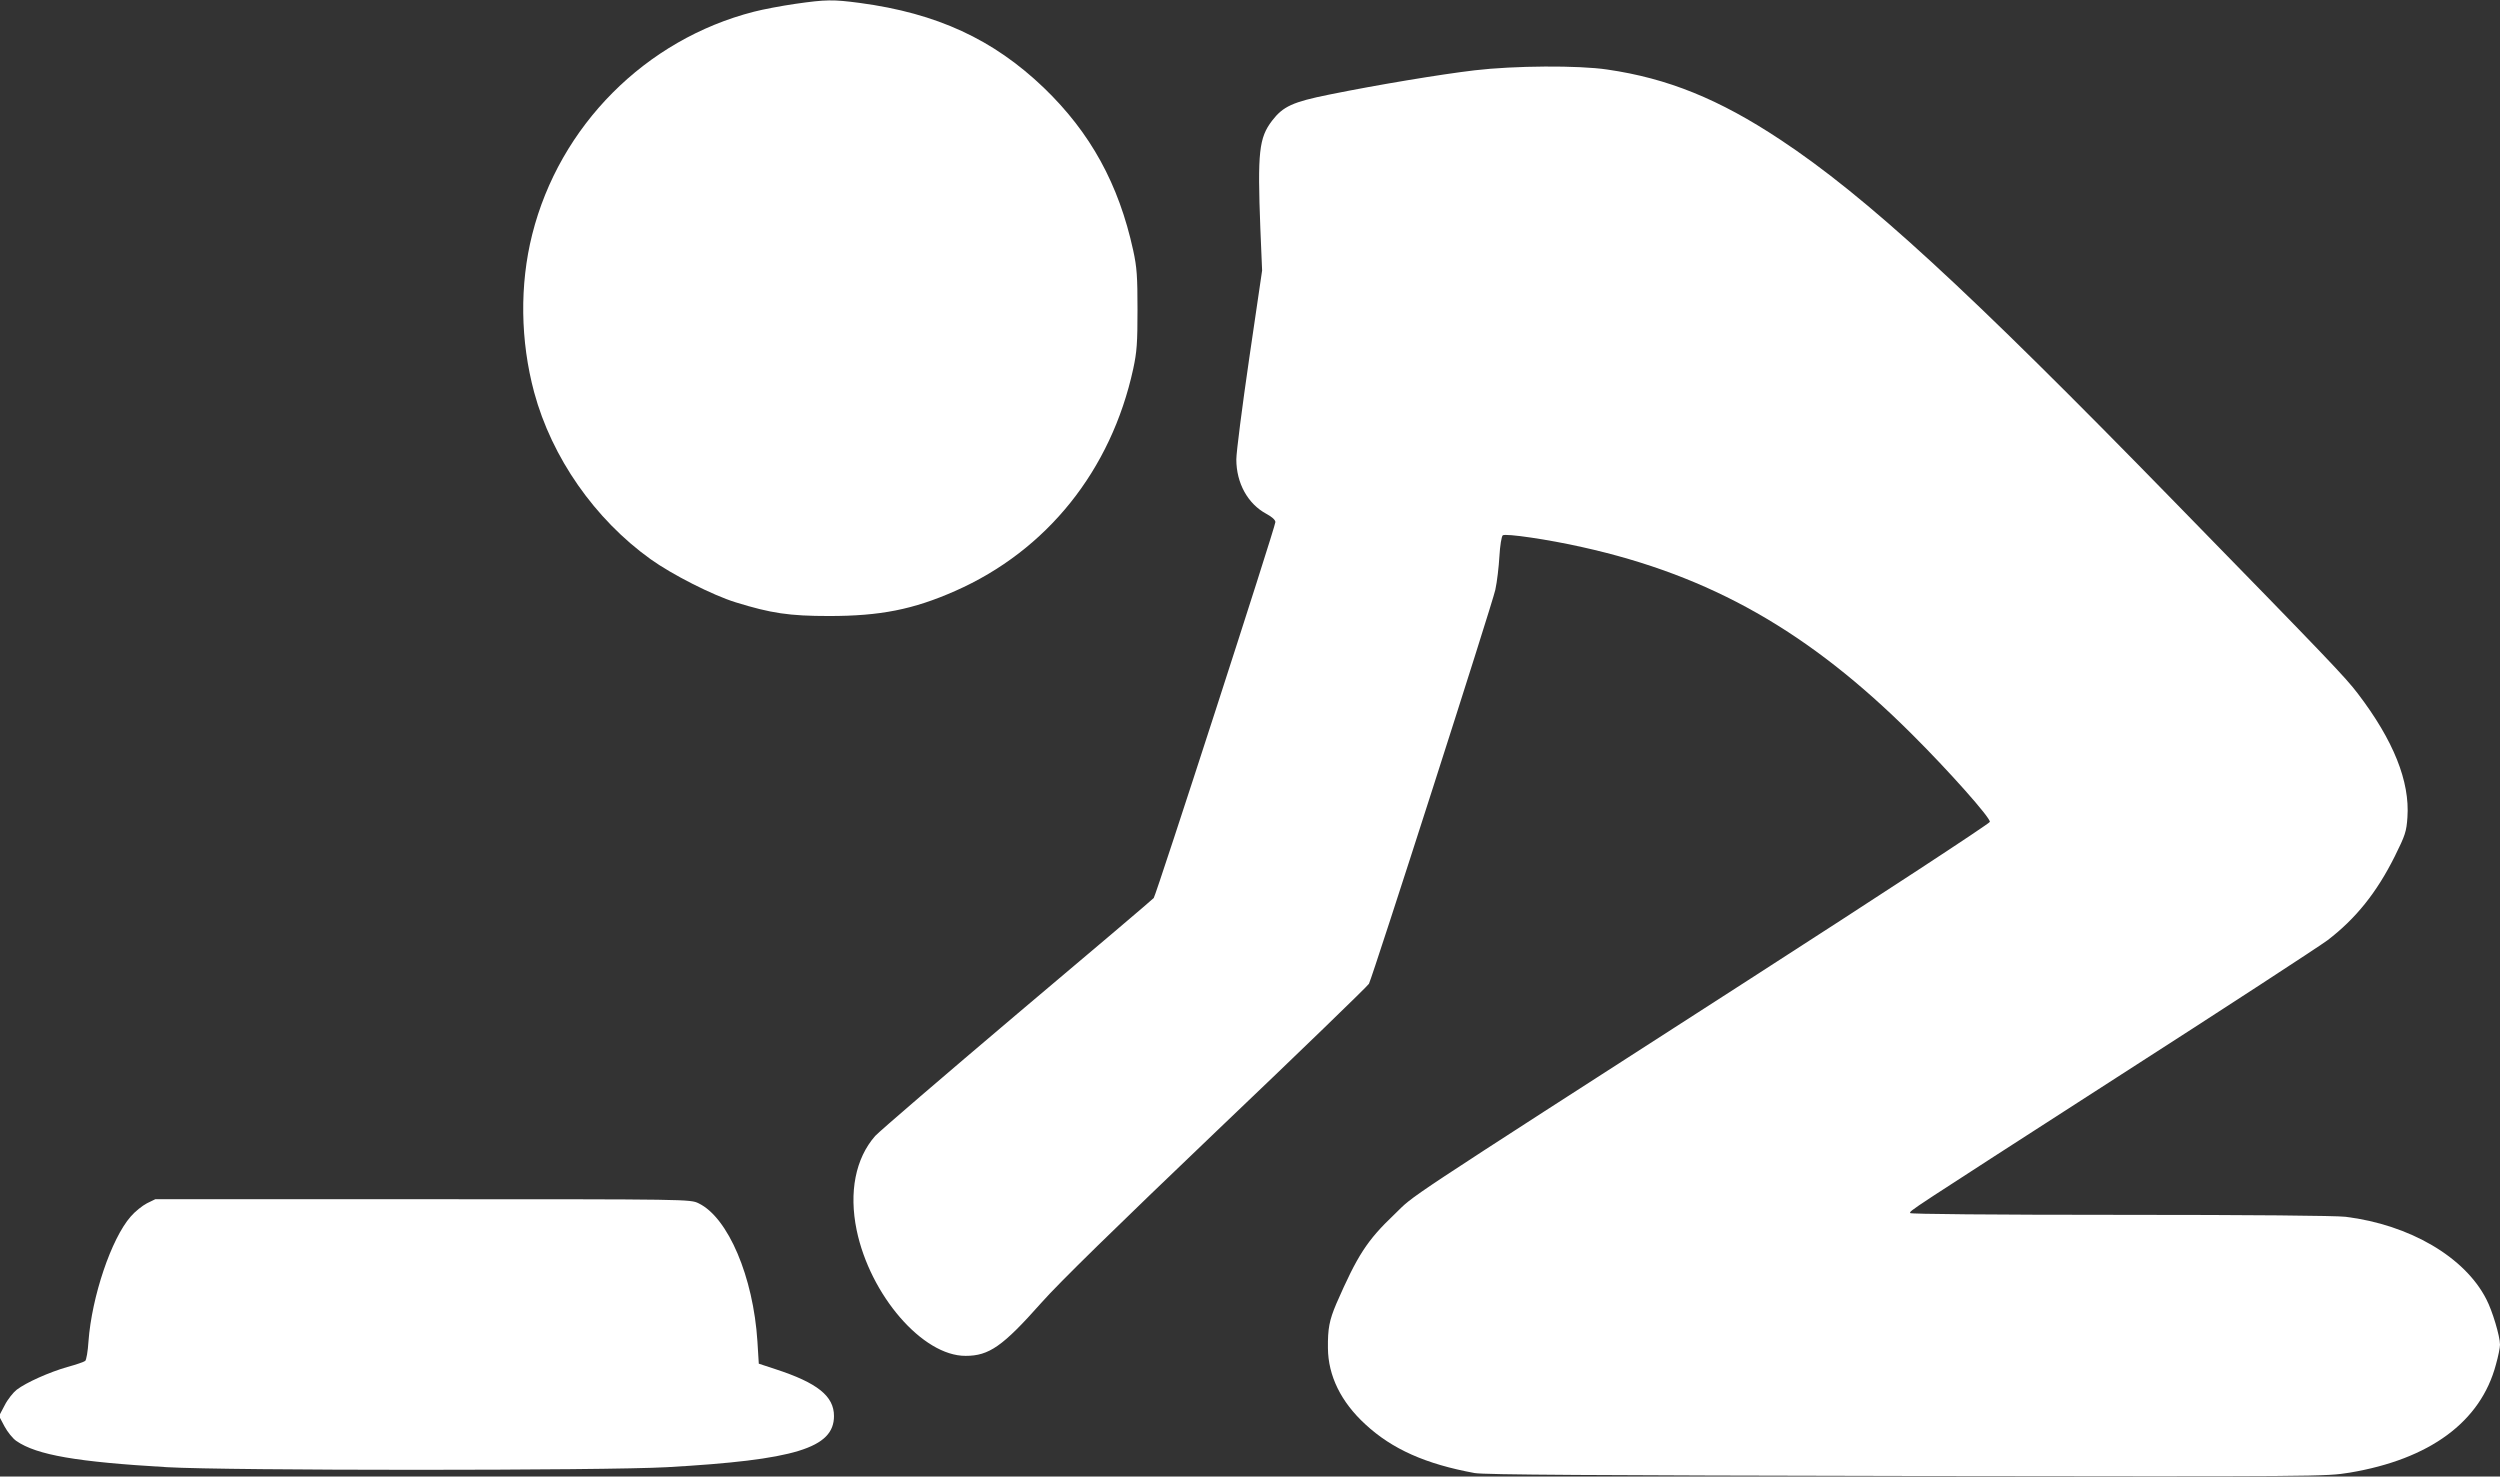
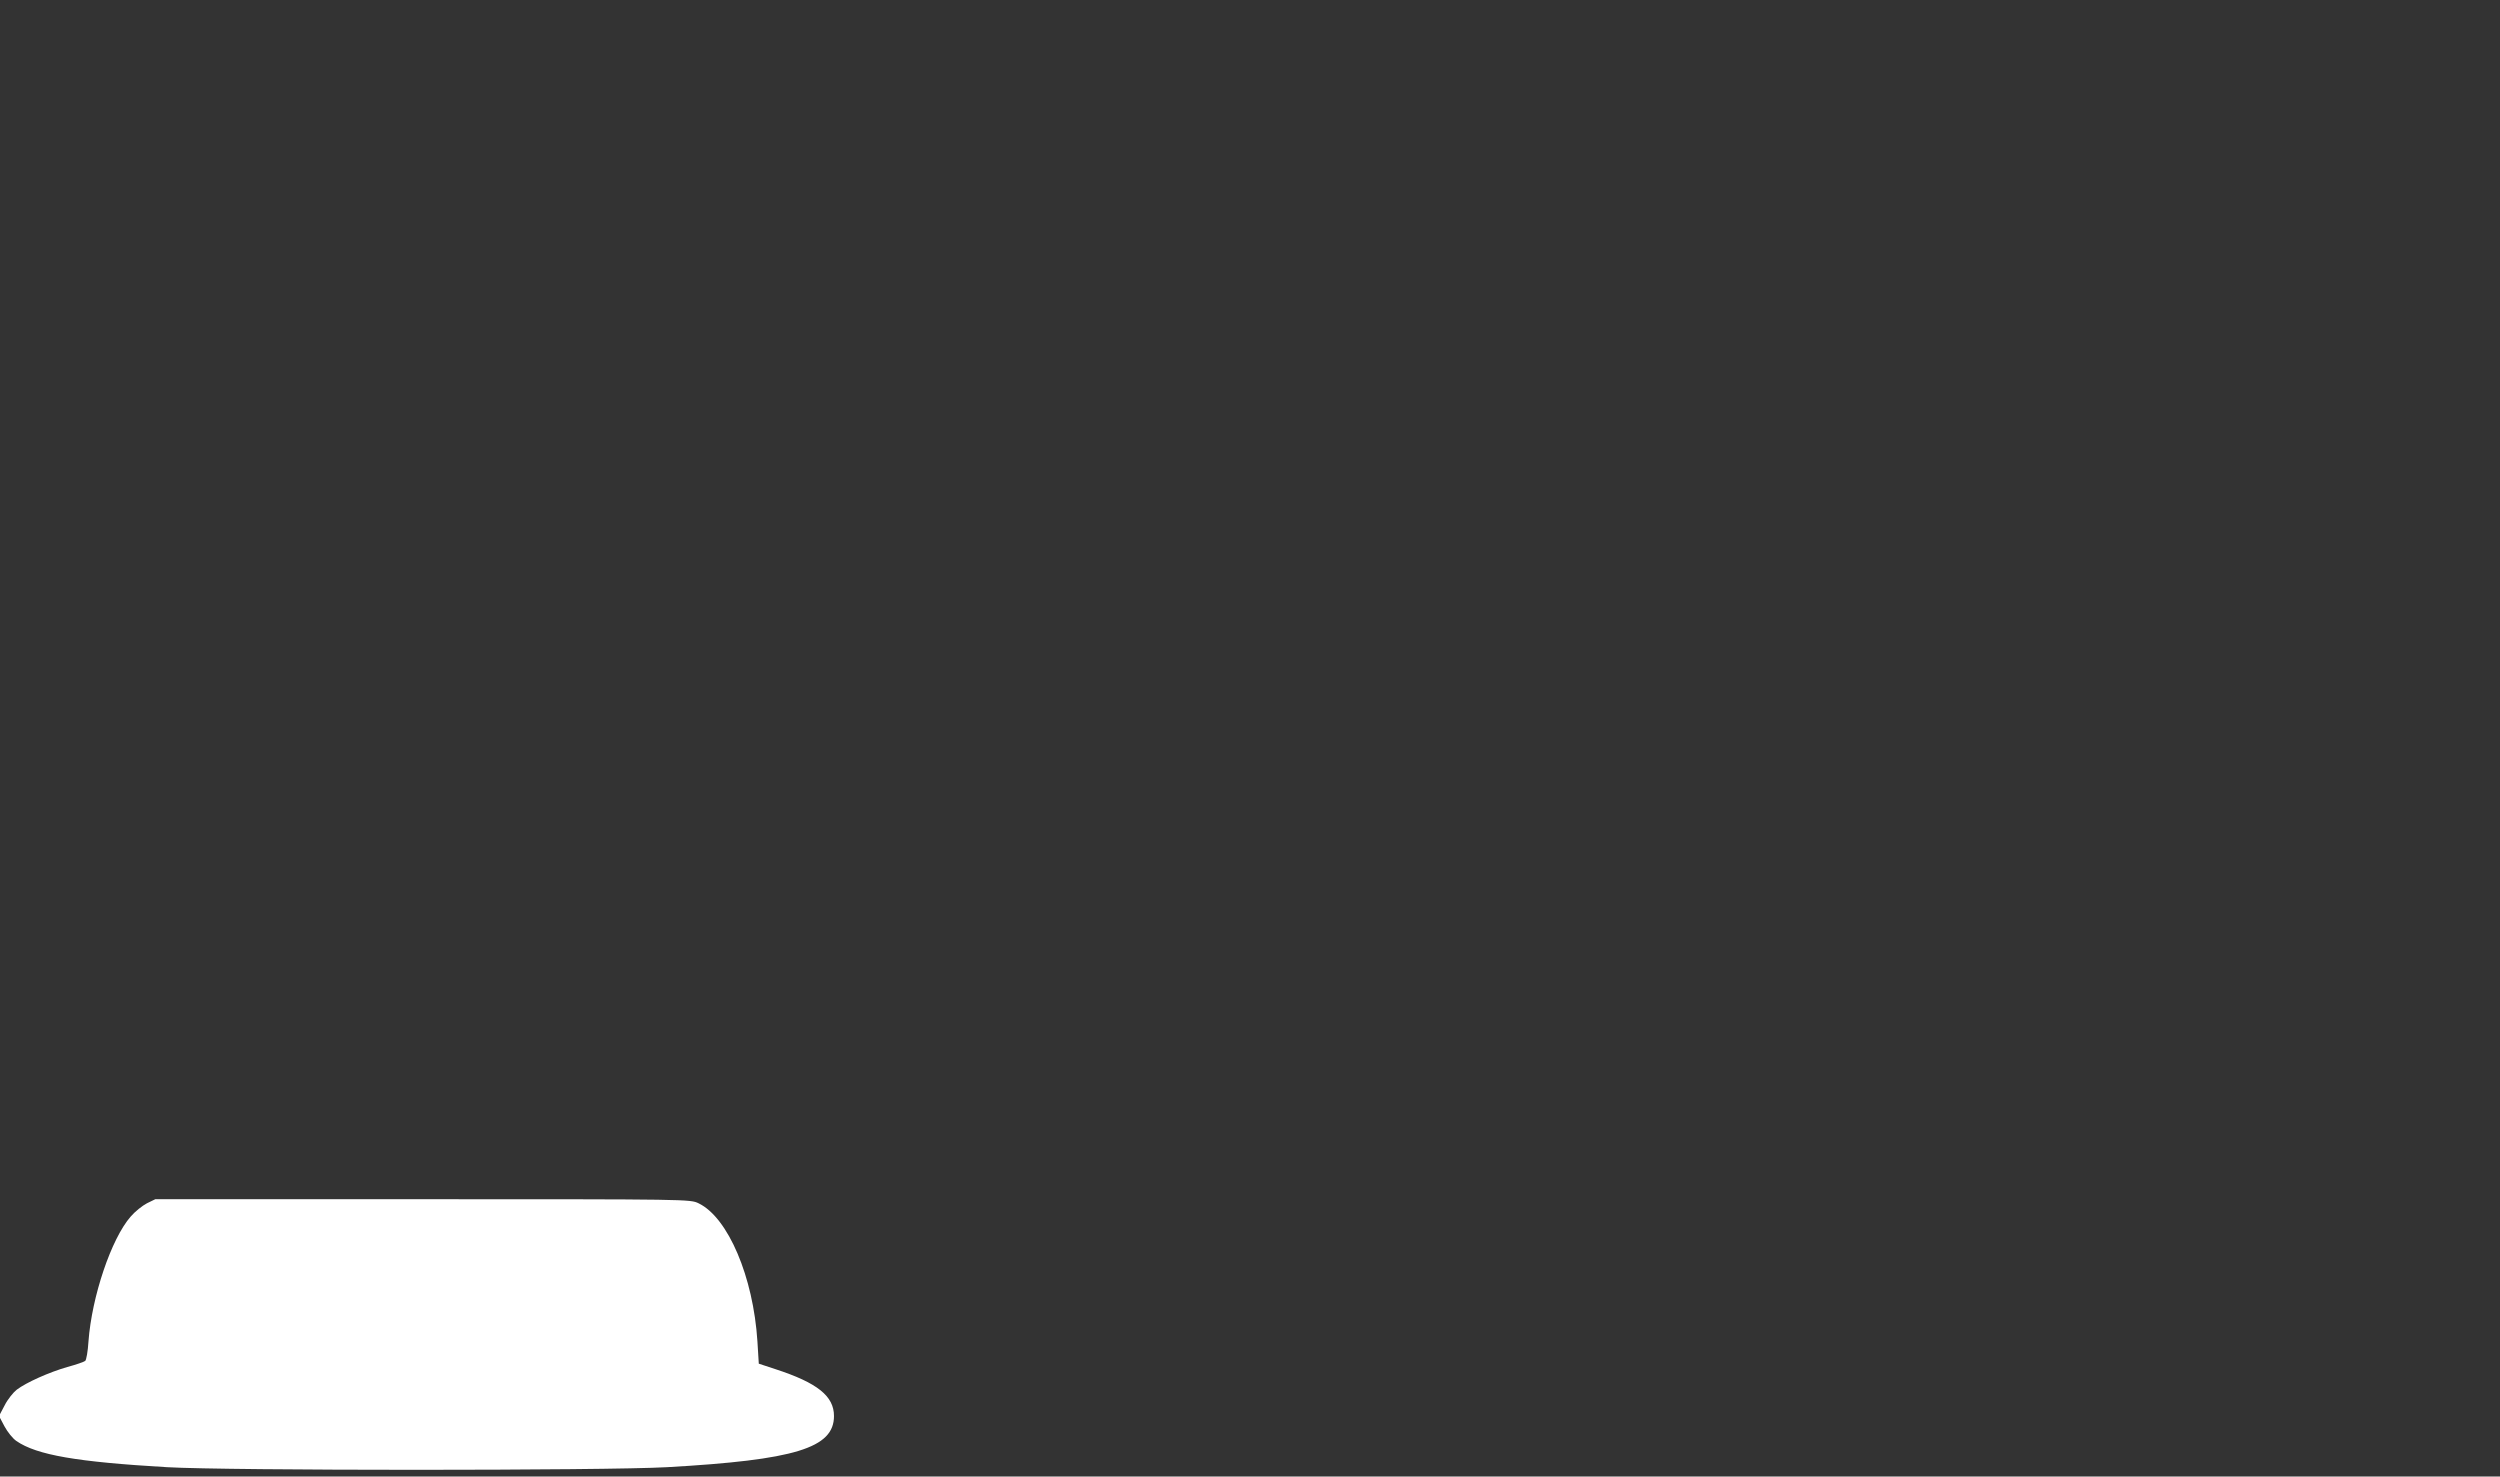
<svg xmlns="http://www.w3.org/2000/svg" version="1.0" width="1280pt" height="756pt" viewBox="0 0 1280 756" preserveAspectRatio="xMidYMid meet">
  <rect x="0" y="0" width="1280" height="756" fill="#333333" stroke="none" />
  <g transform="translate(0,756) scale(0.1,-0.1)" fill="#ffffff" stroke="none">
-     <path d="M4070 7540 c-69 -10 -164 -28 -210 -40 -555 -142 -995 -584 -1135 -1140 -65 -258 -61 -545 10 -809 90 -333 310 -649 596 -854 110 -79 319 -185 436 -221 181 -56 274 -70 478 -70 261 0 430 33 645 128 470 207 799 618 912 1137 19 88 22 134 22 304 0 169 -3 216 -22 303 -74 339 -218 602 -458 833 -259 248 -547 381 -942 434 -137 18 -172 18 -332 -5z" />
-     <path d="M7550 7200 c-177 -21 -496 -74 -743 -124 -189 -38 -238 -61 -294 -134 -67 -88 -75 -160 -60 -552 l9 -215 -66 -450 c-36 -247 -66 -480 -66 -517 0 -122 59 -228 154 -279 28 -15 46 -31 46 -42 0 -24 -610 -1908 -623 -1925 -6 -7 -320 -274 -699 -593 -378 -320 -705 -601 -727 -625 -101 -115 -135 -288 -95 -482 69 -333 338 -645 558 -644 120 0 190 49 387 271 90 102 385 390 900 882 422 402 771 740 778 752 21 43 631 1943 647 2017 9 41 18 119 21 172 3 54 11 102 17 107 14 11 233 -21 406 -60 658 -146 1163 -433 1690 -959 188 -187 402 -428 398 -448 -2 -9 -561 -375 -1243 -814 -1830 -1178 -1694 -1088 -1805 -1195 -142 -135 -190 -211 -298 -458 -36 -85 -44 -127 -43 -227 1 -142 67 -276 191 -390 138 -128 310 -204 560 -250 48 -9 613 -12 2210 -15 2131 -3 2146 -3 2270 17 411 69 671 260 749 553 12 42 21 88 21 102 0 43 -39 174 -70 233 -110 216 -392 381 -720 422 -54 6 -476 10 -1157 10 -656 0 -1073 4 -1073 9 0 14 -39 -12 1060 696 553 355 1037 671 1077 701 144 110 251 243 344 429 54 109 60 127 65 200 13 184 -71 394 -254 634 -64 84 -145 169 -937 980 -1065 1092 -1580 1565 -2020 1856 -314 208 -576 314 -886 359 -147 22 -476 20 -679 -4z" />
    <path d="M752 1399 c-23 -12 -61 -42 -83 -68 -99 -113 -199 -409 -216 -639 -3 -50 -11 -96 -17 -100 -6 -5 -47 -19 -91 -31 -94 -27 -210 -79 -259 -116 -18 -14 -47 -50 -62 -80 l-29 -55 28 -53 c15 -28 42 -62 61 -75 105 -72 309 -107 771 -134 309 -18 2242 -18 2560 0 656 37 855 98 855 262 0 102 -85 170 -300 240 l-85 28 -7 114 c-21 330 -150 634 -301 707 -43 21 -47 21 -1413 21 l-1369 0 -43 -21z" />
  </g>
</svg>